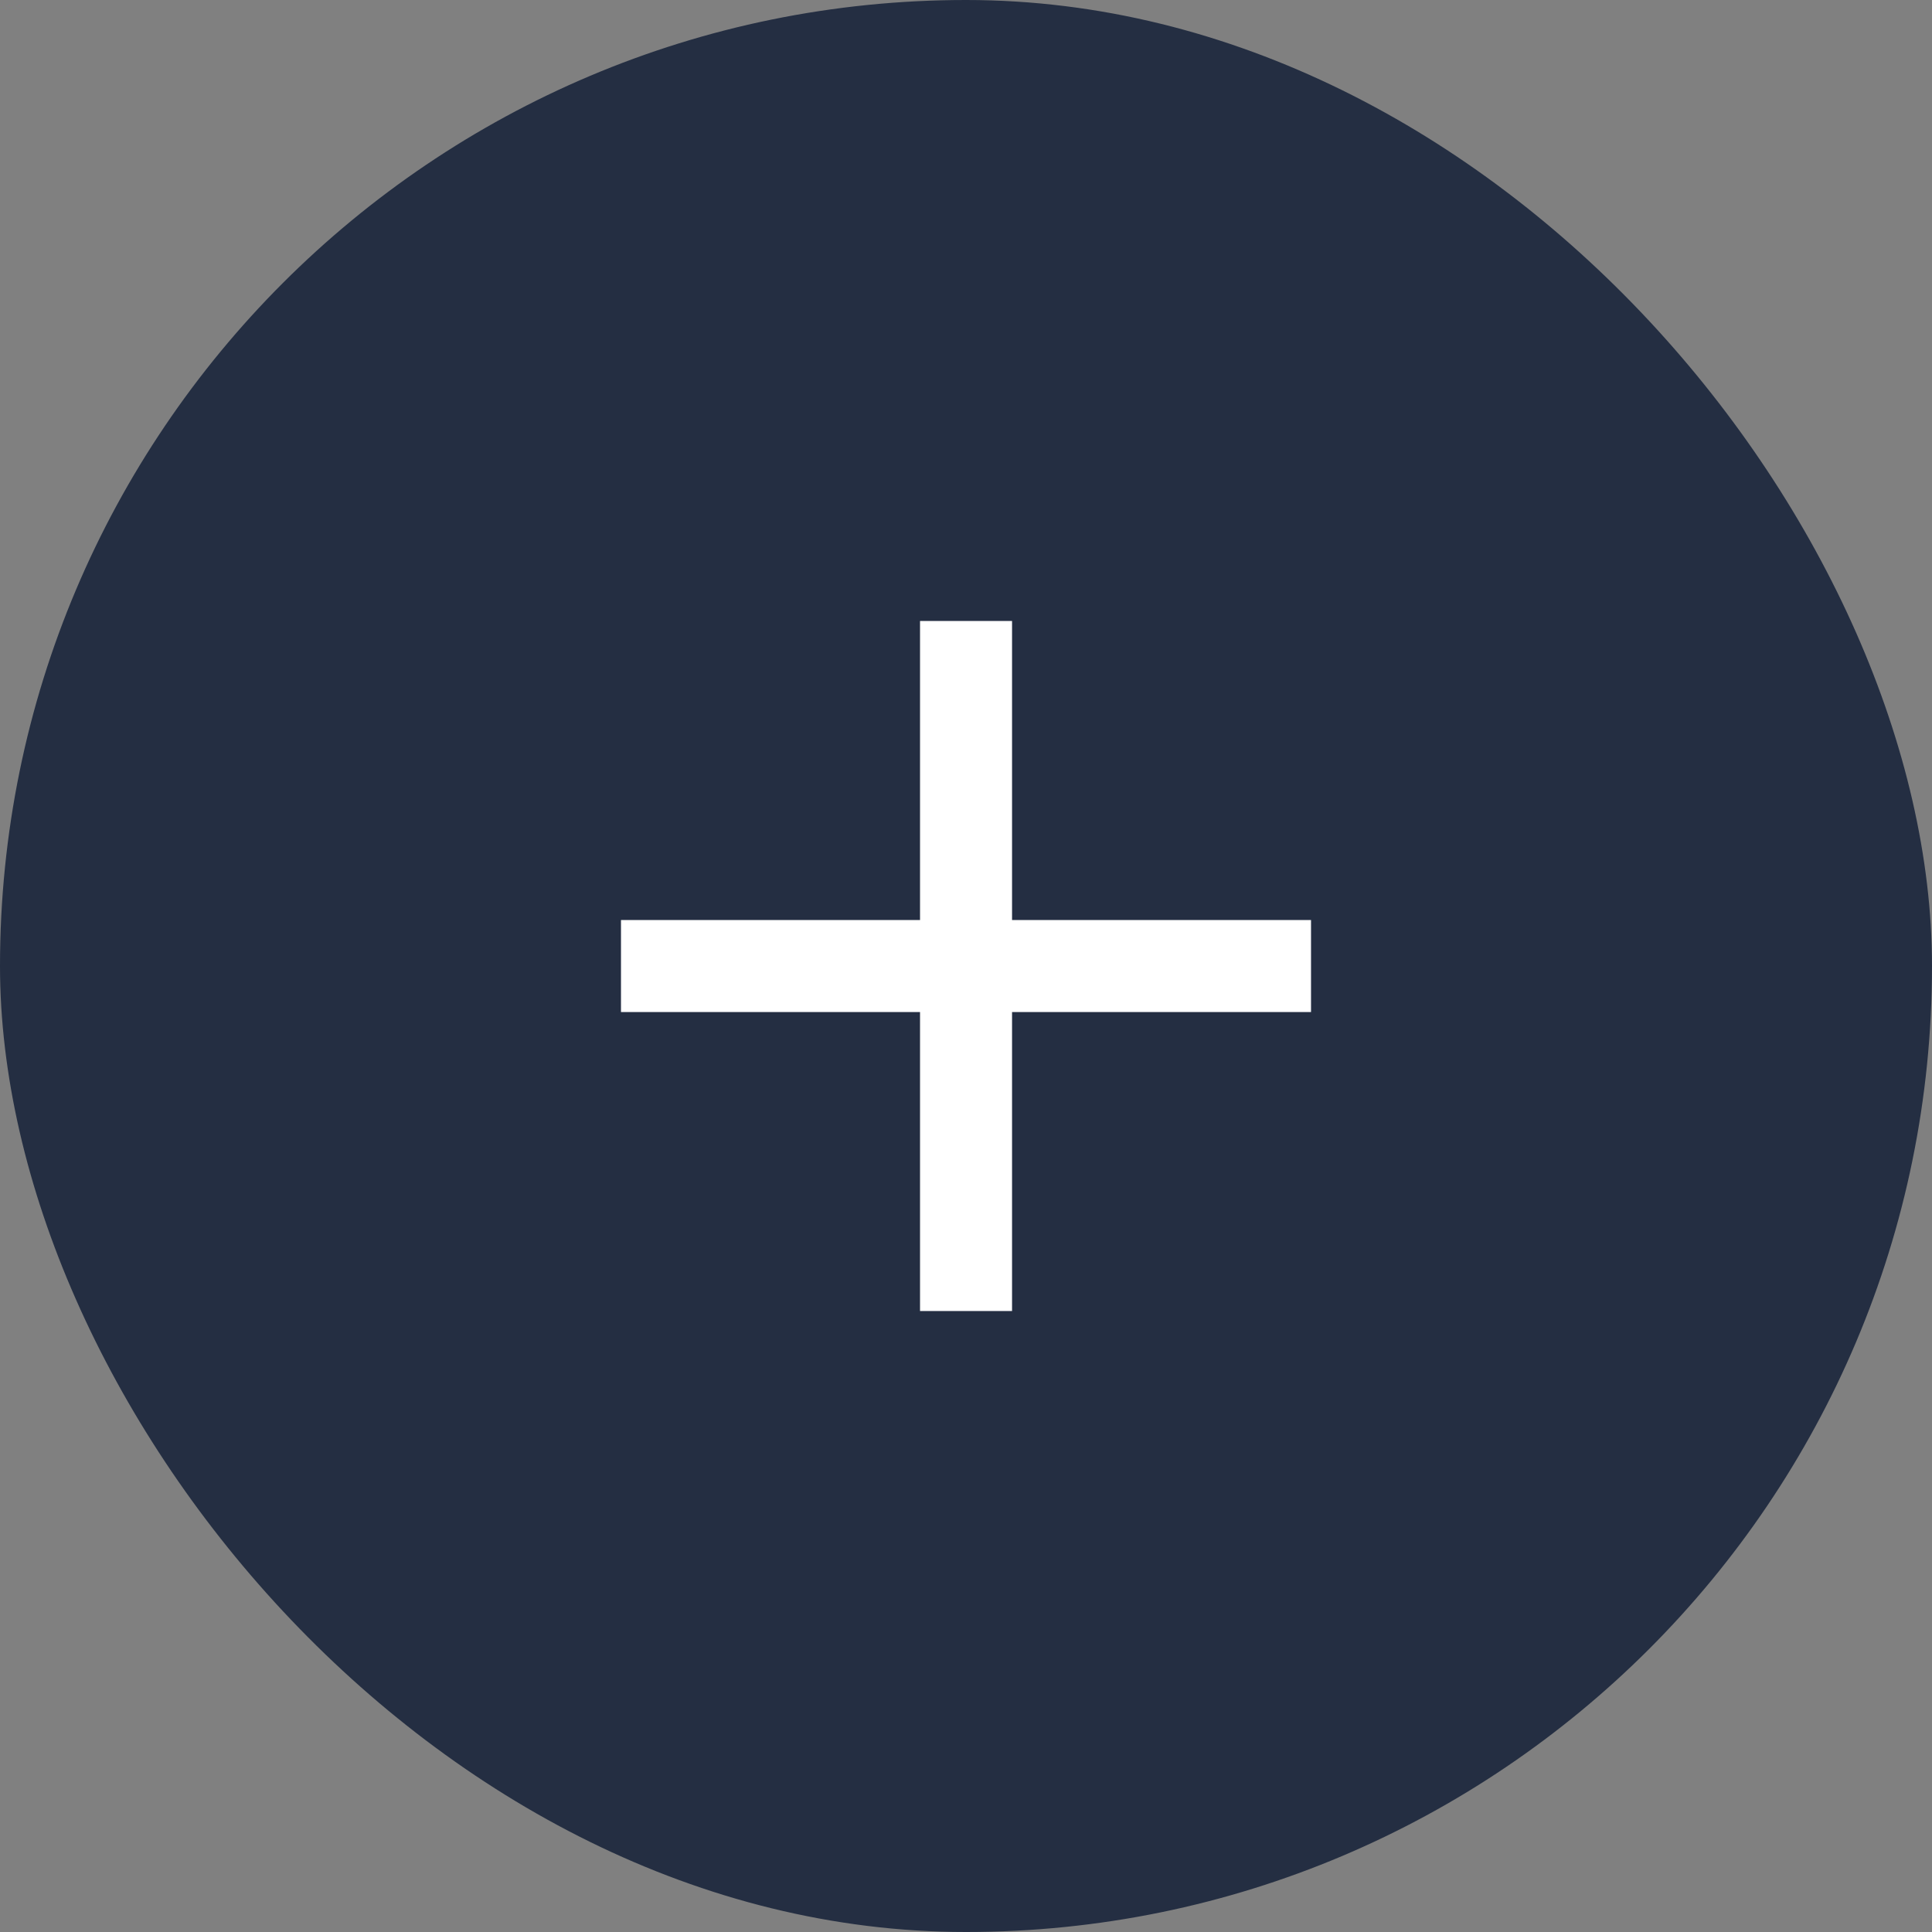
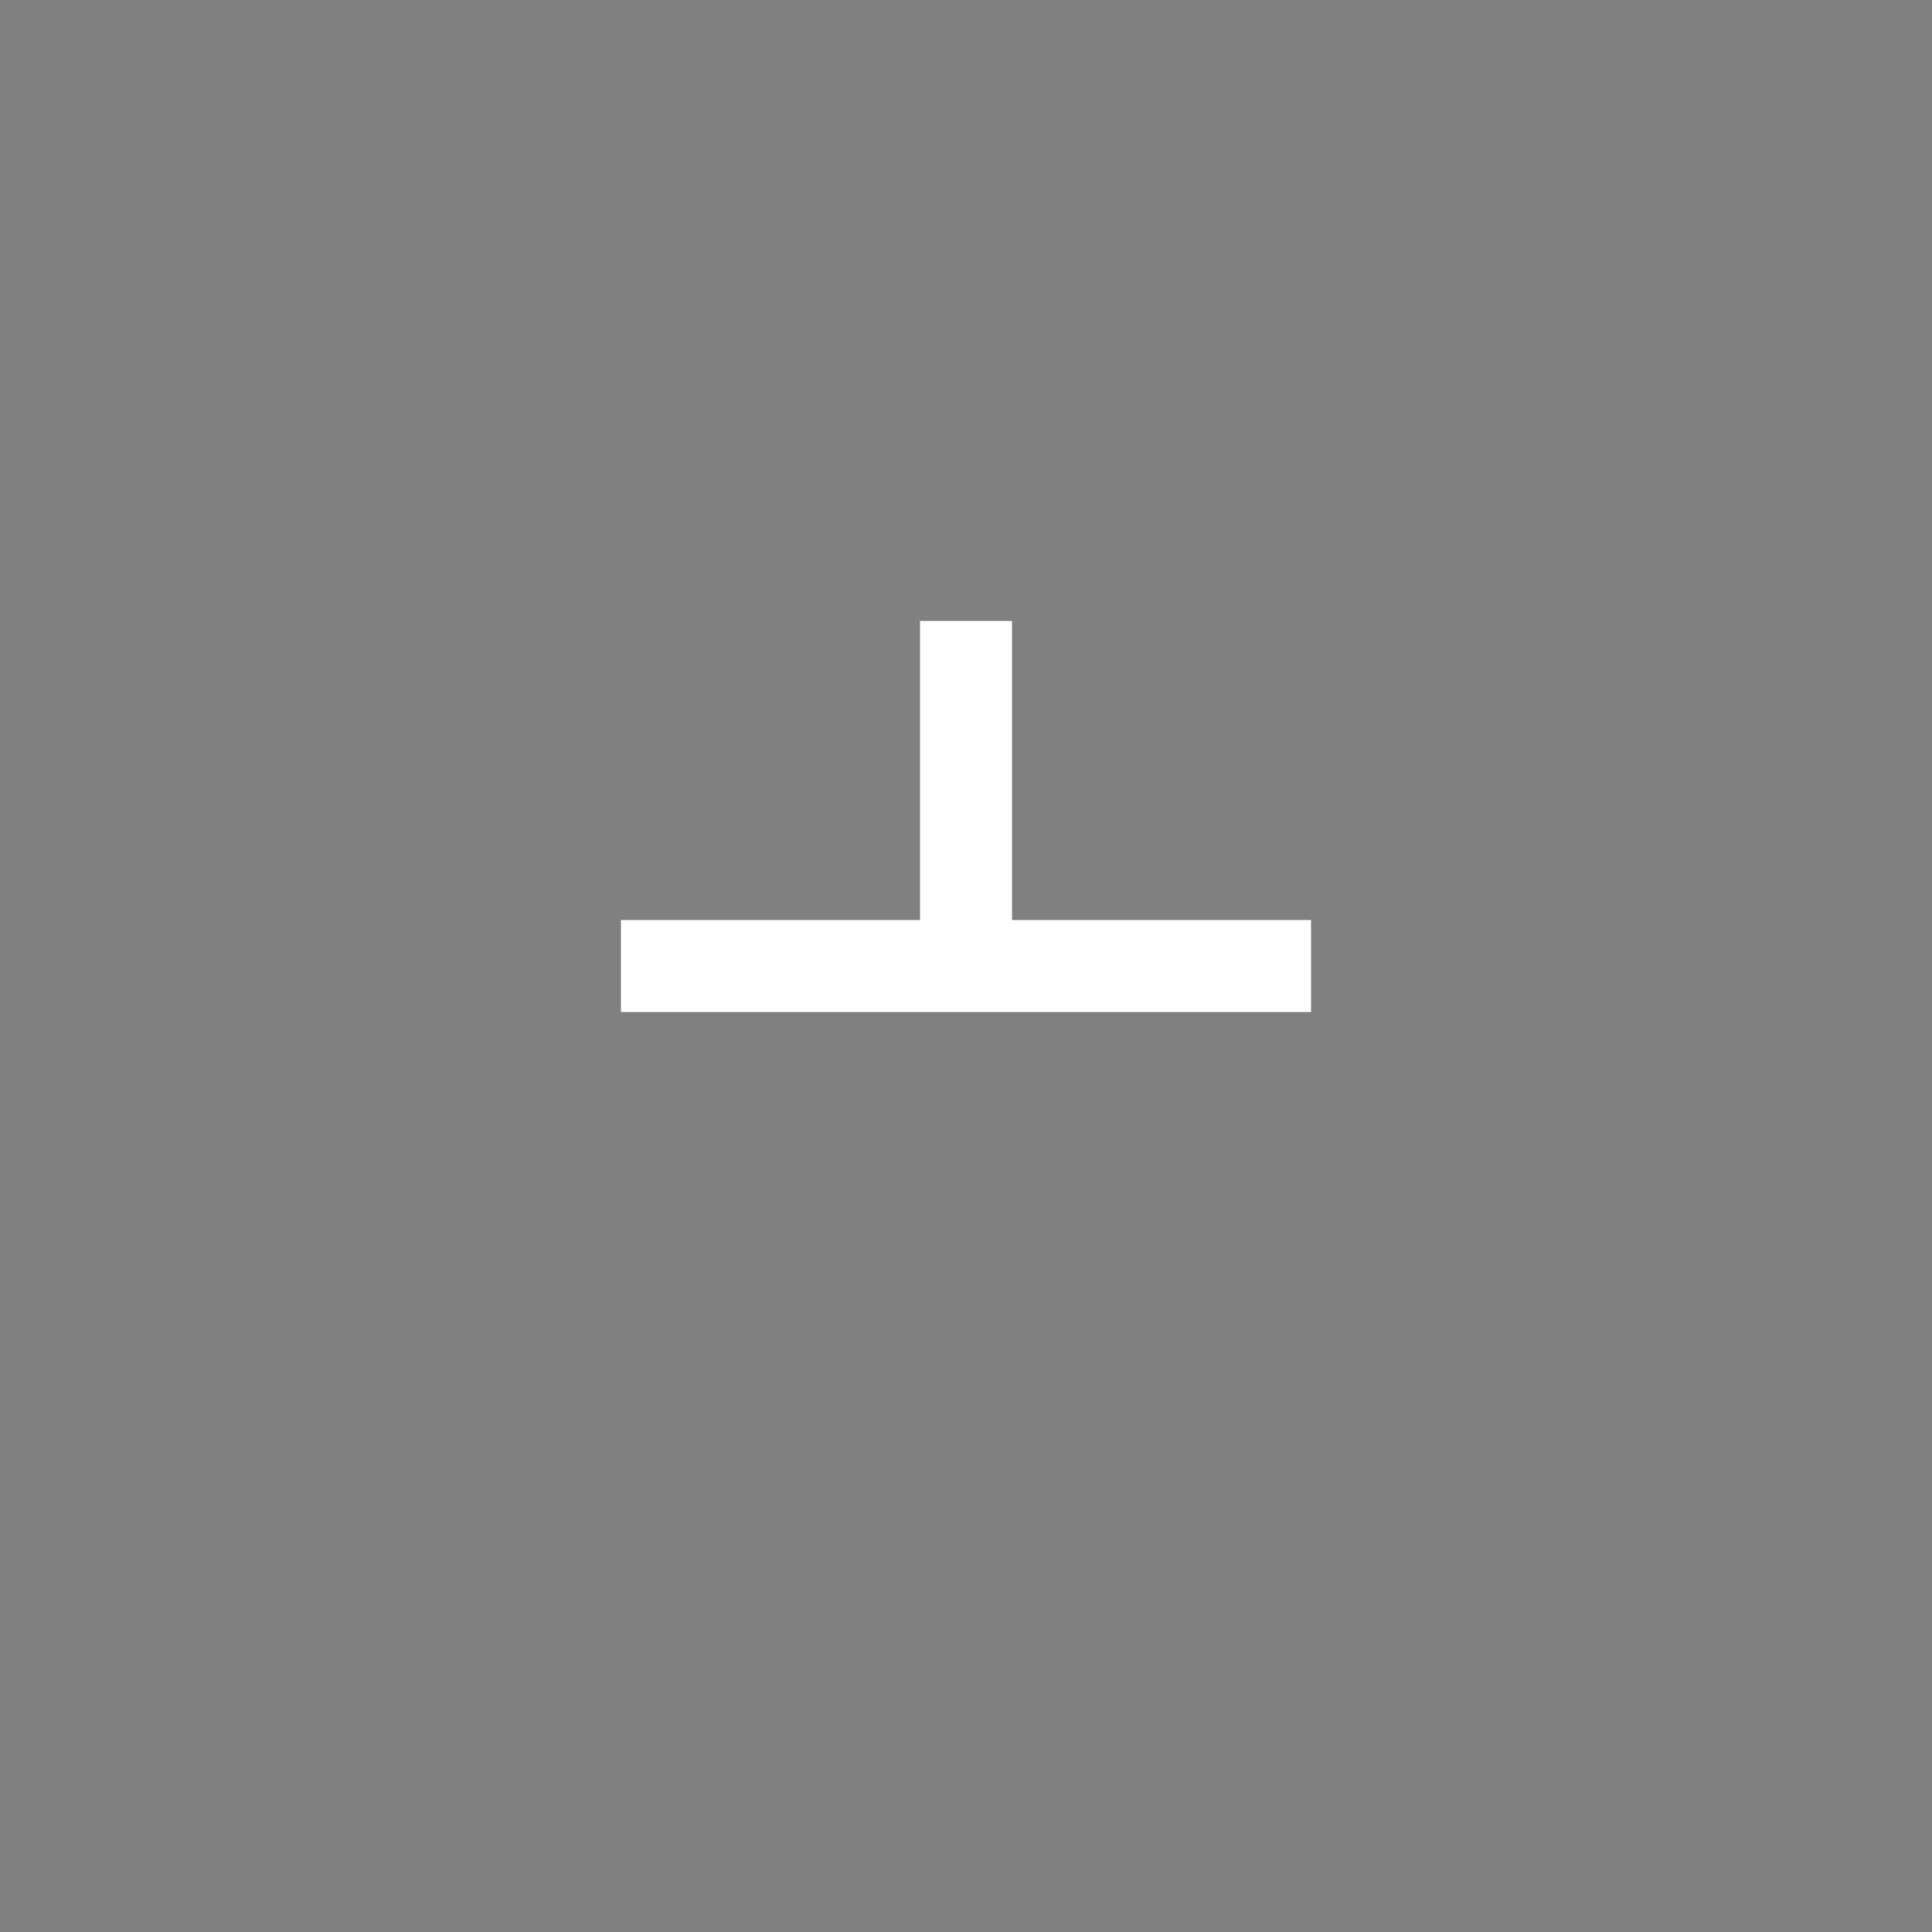
<svg xmlns="http://www.w3.org/2000/svg" width="24" height="24" viewBox="0 0 24 24" fill="none">
  <rect x="0" y="0" width="24" height="24" fill="#808080" stroke="none" />
-   <rect width="24" height="24" rx="12" fill="#242E42" />
-   <path d="M12.572 7.714H11.429V11.429H7.714V12.572H11.429V16.286H12.572V12.572H16.286V11.429H12.572V7.714Z" fill="white" />
+   <path d="M12.572 7.714H11.429V11.429H7.714V12.572H11.429H12.572V12.572H16.286V11.429H12.572V7.714Z" fill="white" />
</svg>